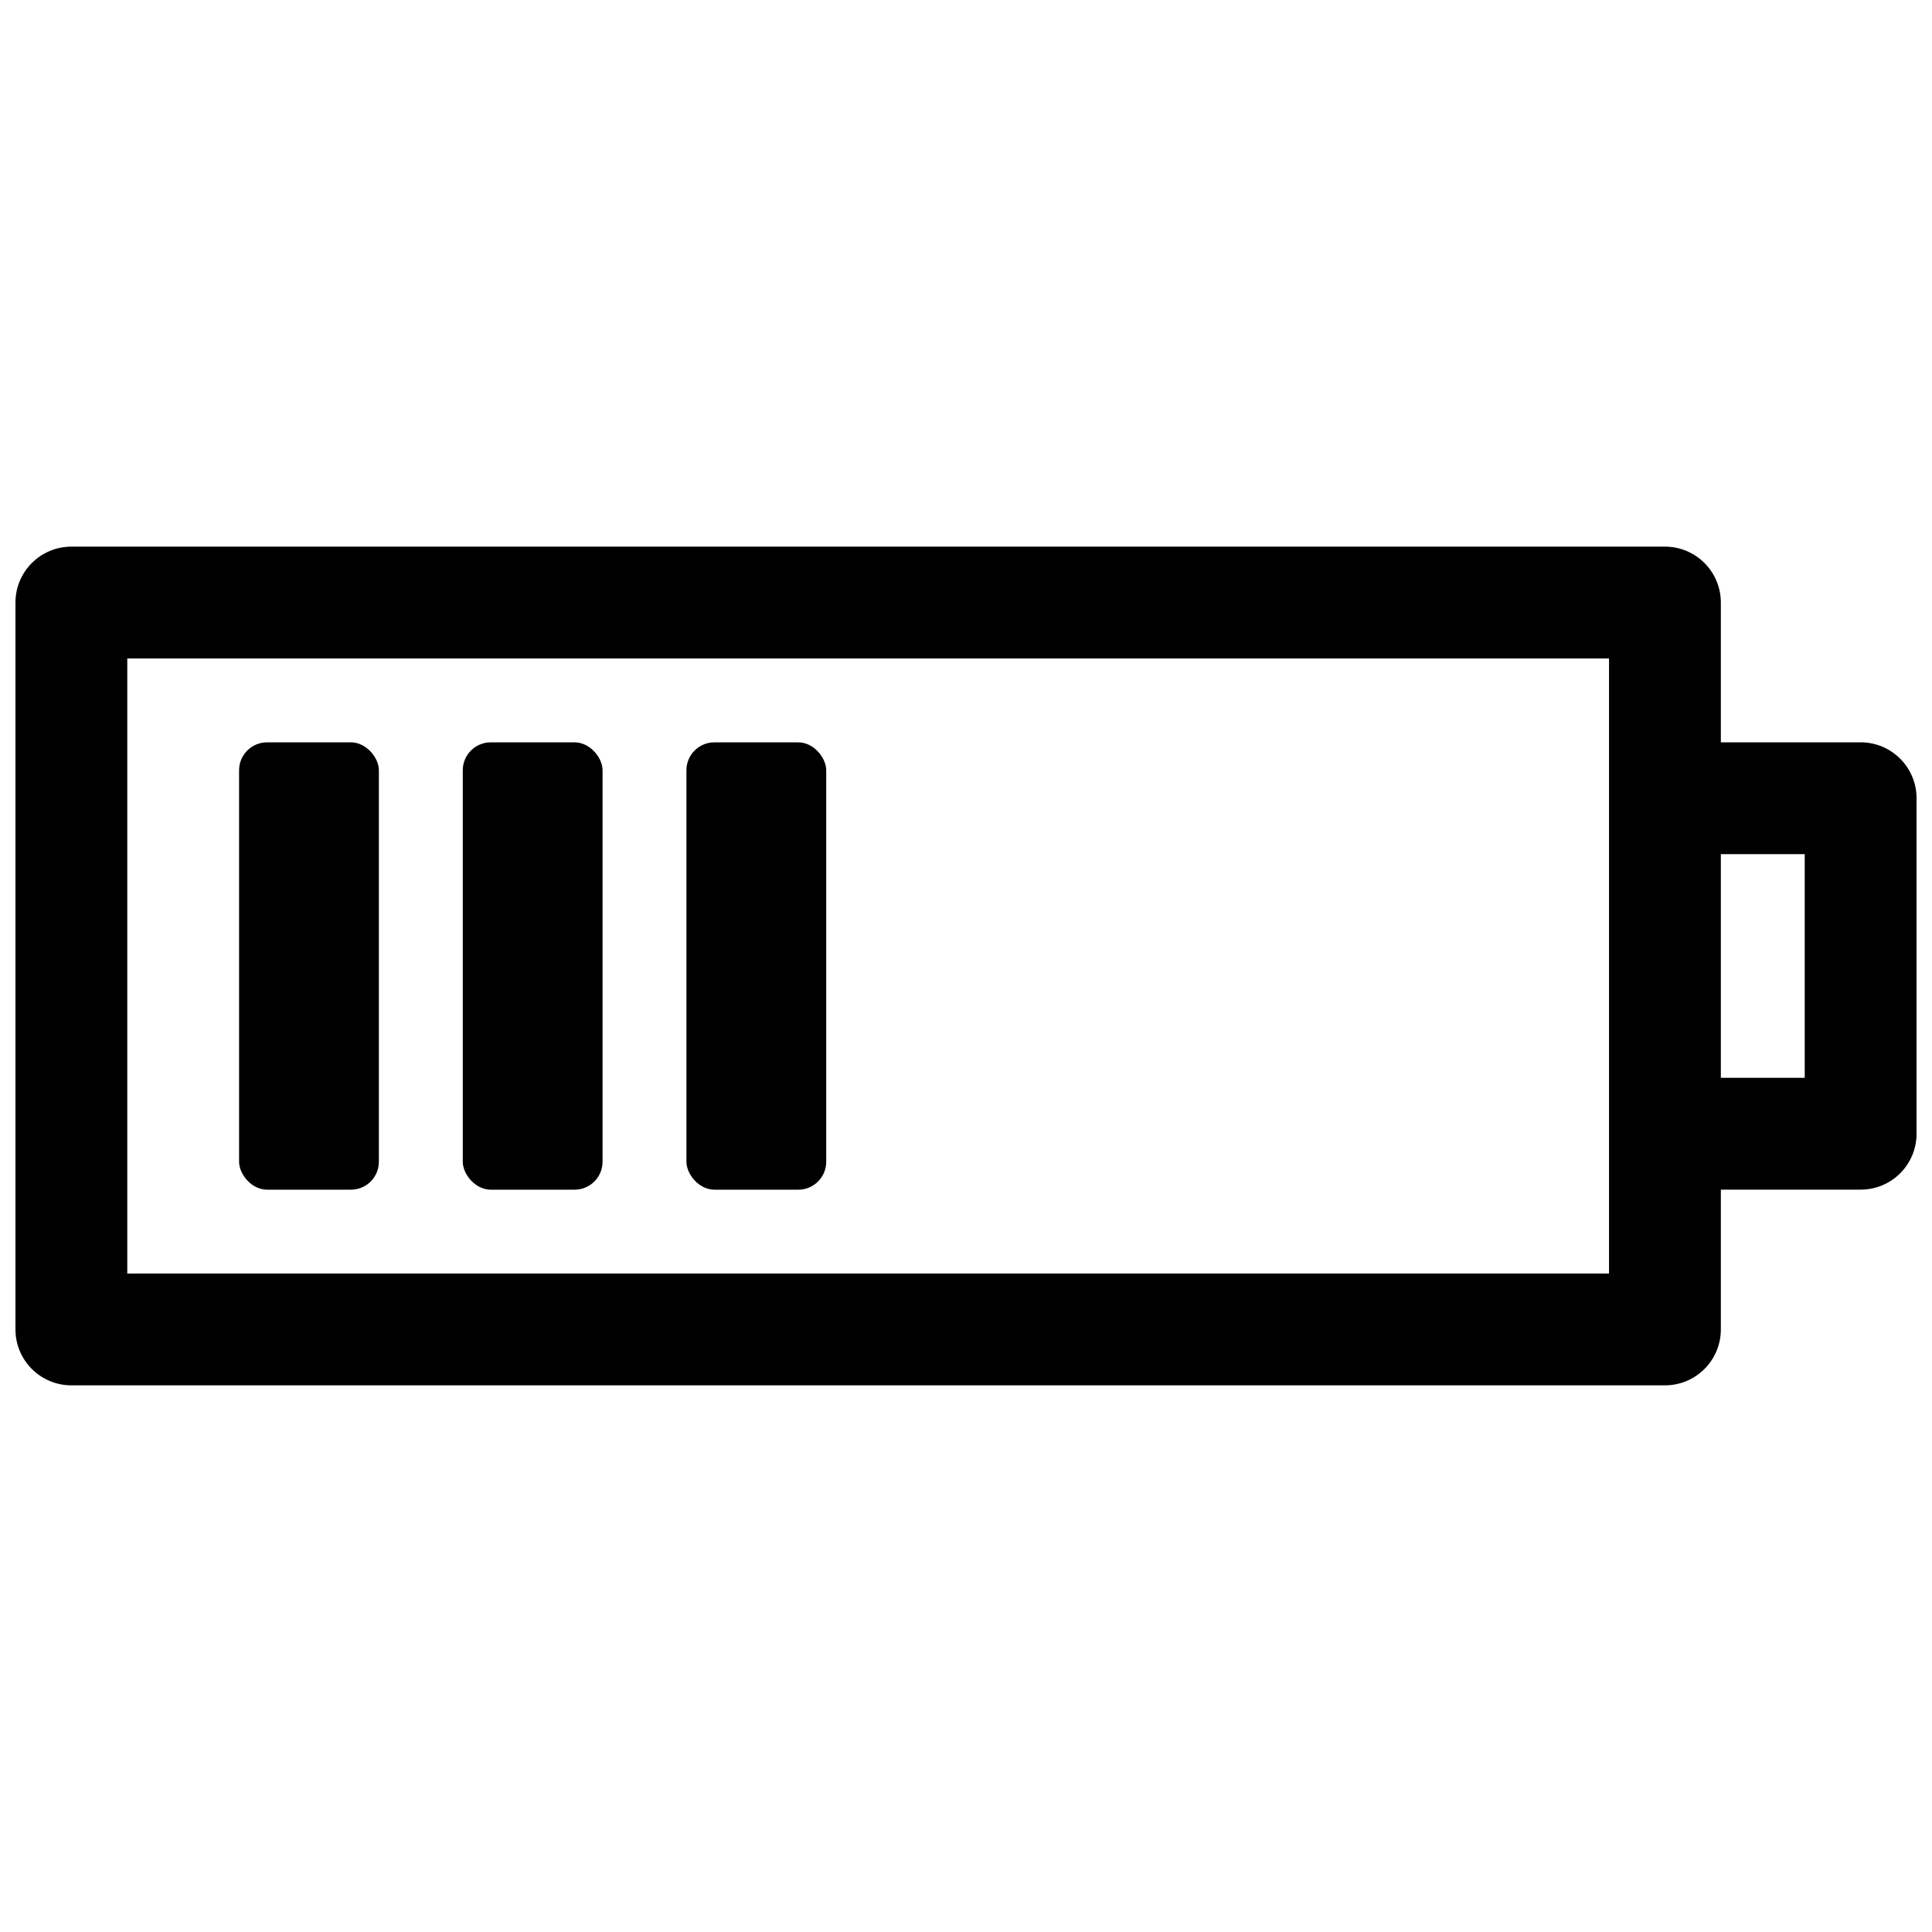
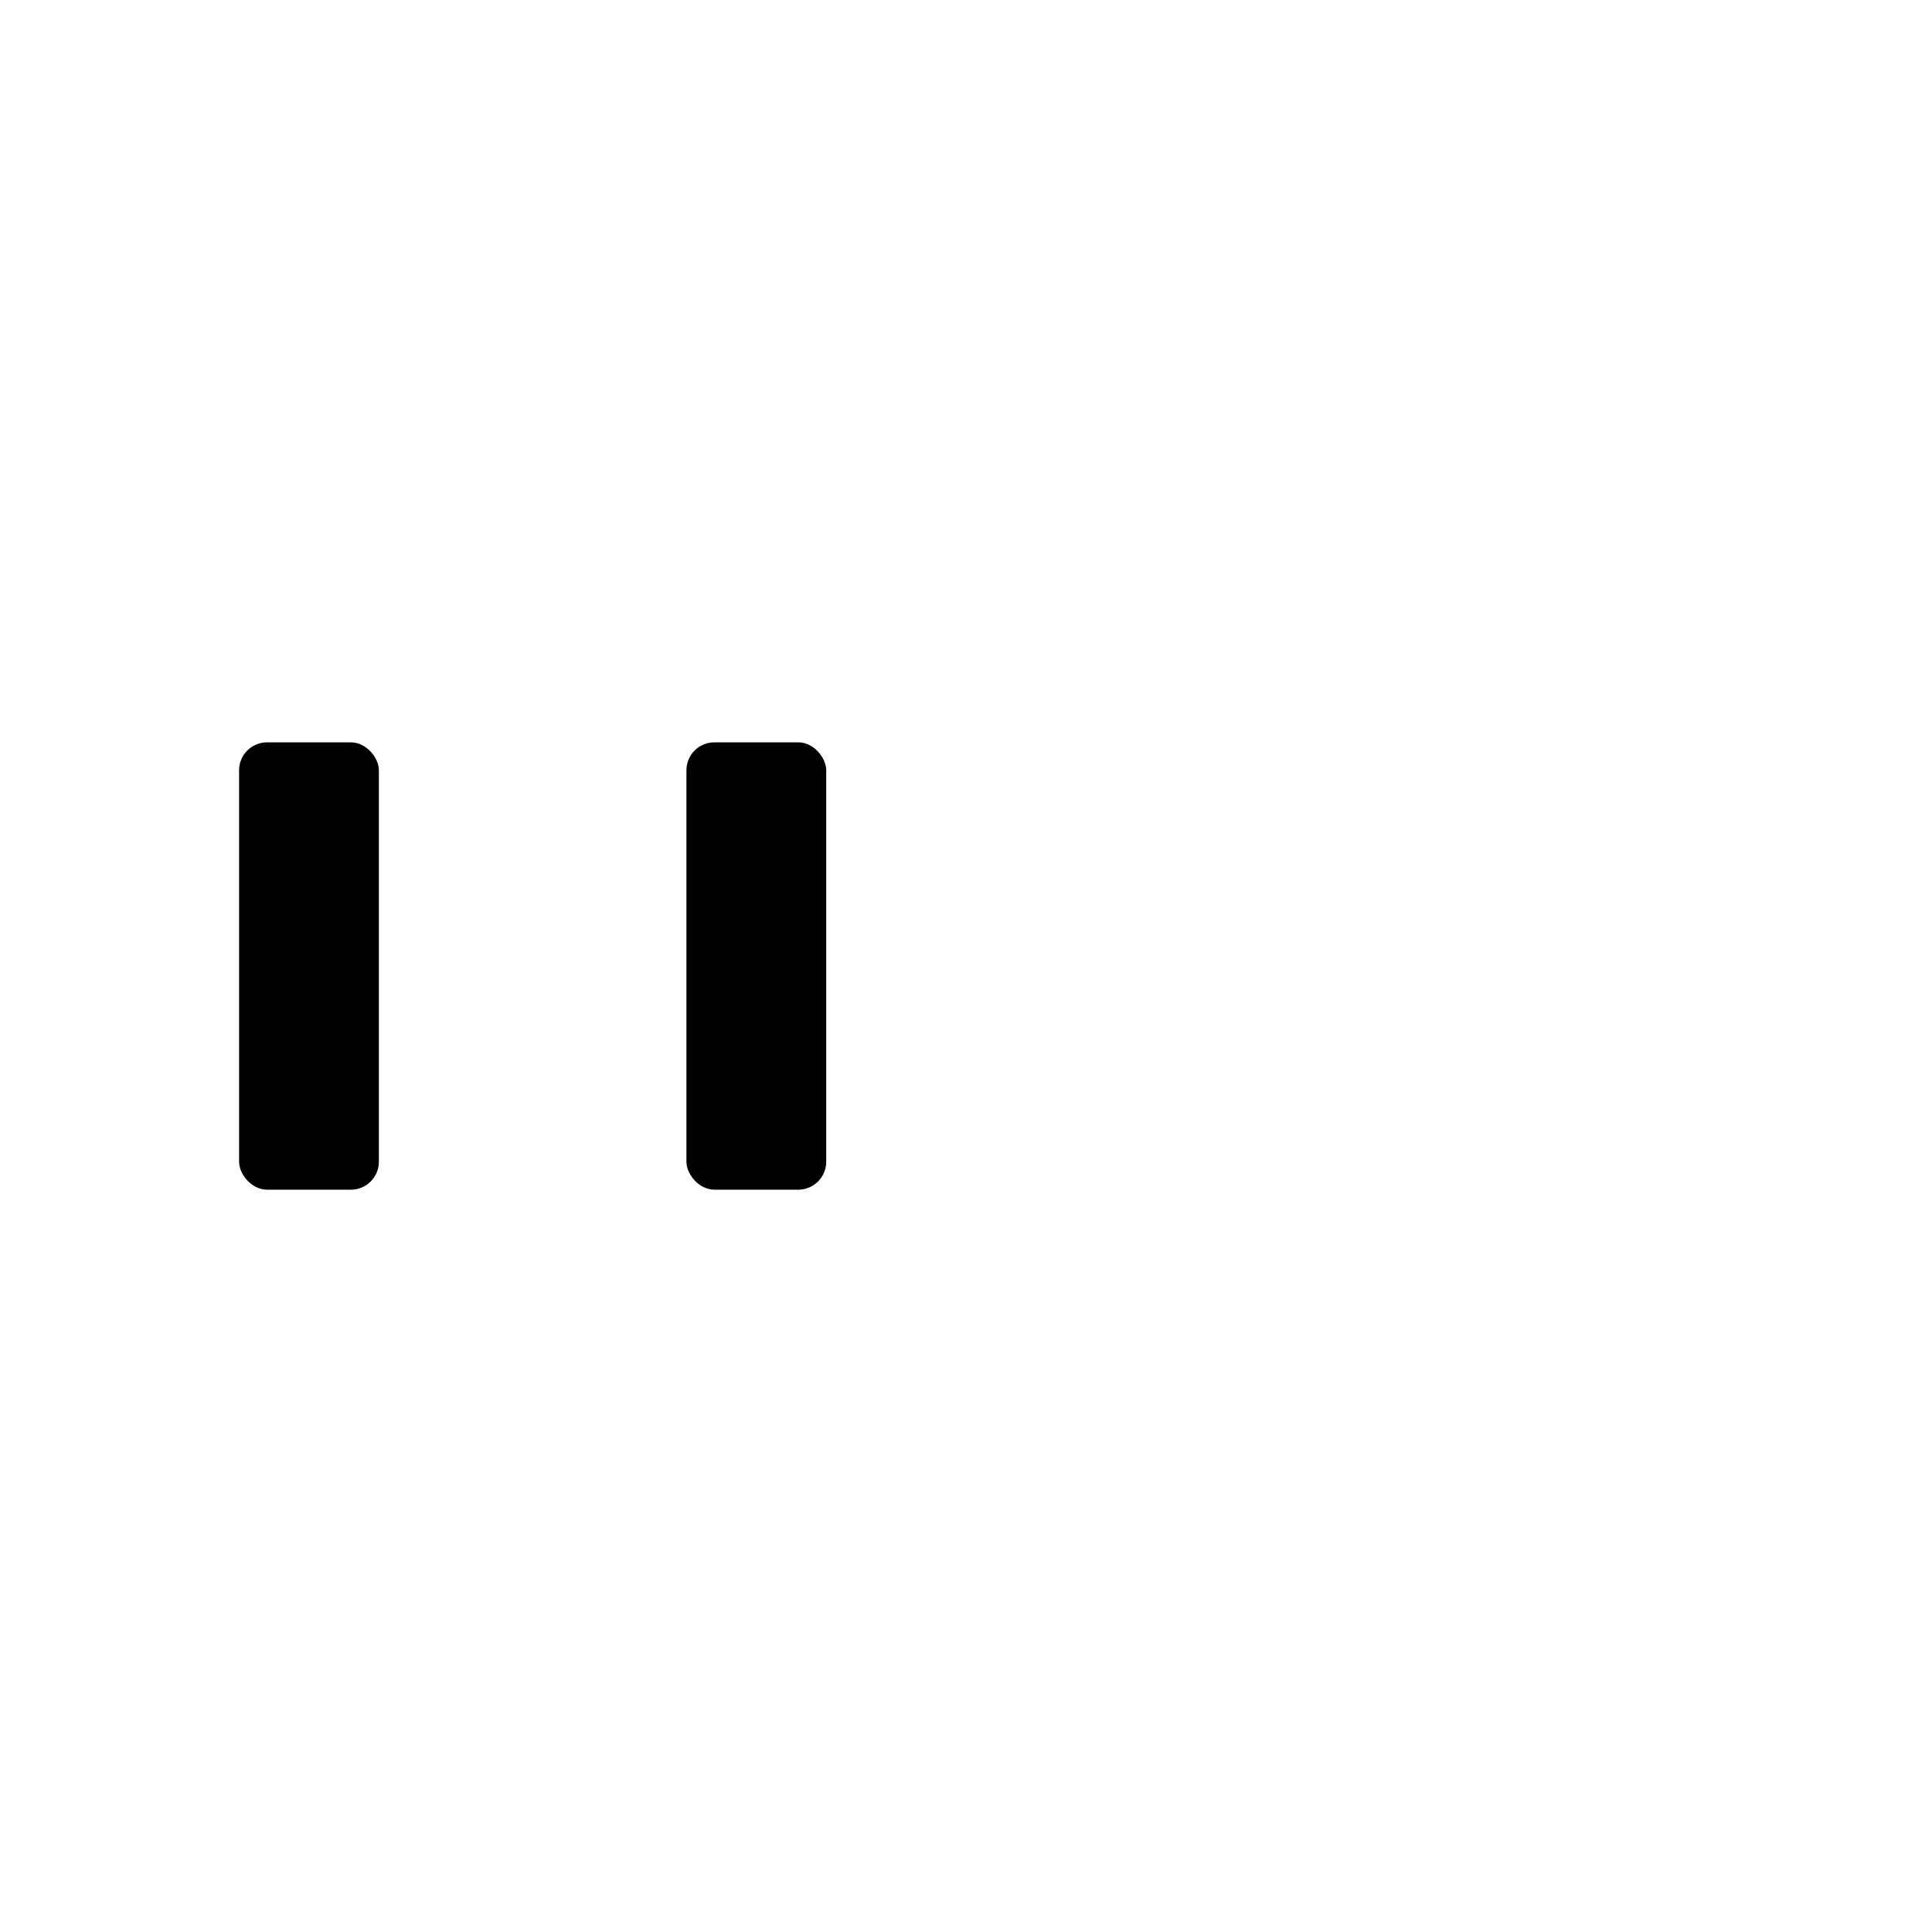
<svg xmlns="http://www.w3.org/2000/svg" width="800px" height="800px" version="1.1" viewBox="144 144 512 512">
  <defs>
    <clipPath id="b">
-       <path d="m148.09 288h452.91v224h-452.91z" />
-     </clipPath>
+       </clipPath>
    <clipPath id="a">
-       <path d="m592 340h59.902v120h-59.902z" />
-     </clipPath>
+       </clipPath>
  </defs>
  <g clip-path="url(#b)">
-     <path d="m570.41 318.5v163h-392.68v-163zm-422.31-14.816v192.63c0 8.184 6.633 14.816 14.816 14.816h422.31c8.184 0 14.816-6.633 14.816-14.816v-192.63c0-8.184-6.633-14.82-14.816-14.82h-422.31c-8.184 0-14.816 6.637-14.816 14.82z" fill-rule="evenodd" />
-   </g>
+     </g>
  <g clip-path="url(#a)">
-     <path d="m622.27 370.36v59.27h-29.633v29.637h44.453c8.184 0 14.816-6.633 14.816-14.816v-88.91c0-8.184-6.633-14.816-14.816-14.816h-44.453v29.637z" fill-rule="evenodd" />
-   </g>
+     </g>
  <path d="m214.77 340.73h22.227c4.094 0 7.41 4.094 7.41 7.41v103.73c0 4.094-3.316 7.41-7.41 7.41h-22.227c-4.094 0-7.41-4.094-7.41-7.41v-103.73c0-4.094 3.316-7.41 7.41-7.41z" fill-rule="evenodd" />
-   <path d="m274.05 340.73h22.227c4.094 0 7.41 4.094 7.41 7.41v103.73c0 4.094-3.316 7.41-7.41 7.41h-22.227c-4.094 0-7.41-4.094-7.41-7.41v-103.73c0-4.094 3.316-7.41 7.41-7.41z" fill-rule="evenodd" />
  <path d="m333.32 340.73h22.227c4.094 0 7.41 4.094 7.41 7.41v103.73c0 4.094-3.316 7.41-7.41 7.41h-22.227c-4.094 0-7.41-4.094-7.41-7.41v-103.73c0-4.094 3.316-7.41 7.41-7.41z" fill-rule="evenodd" />
</svg>